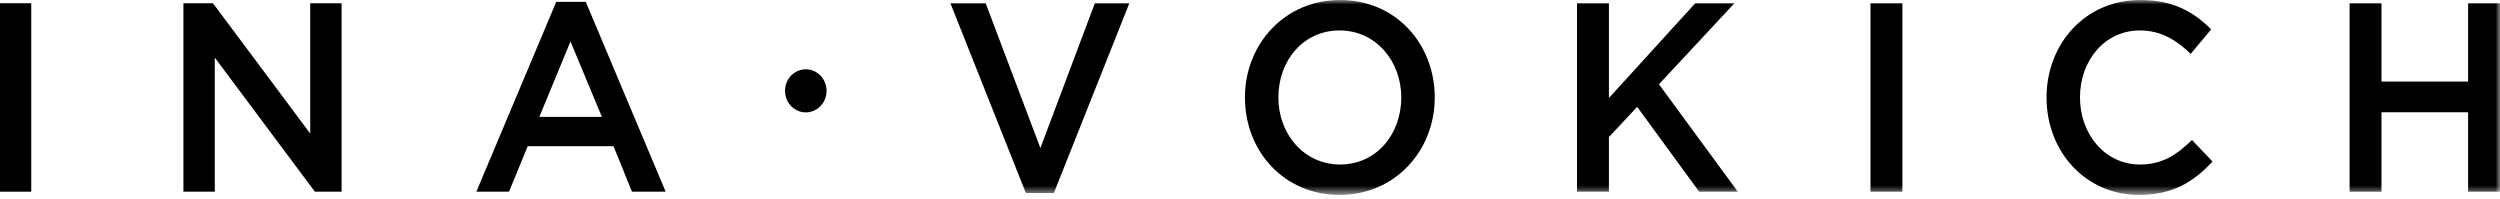
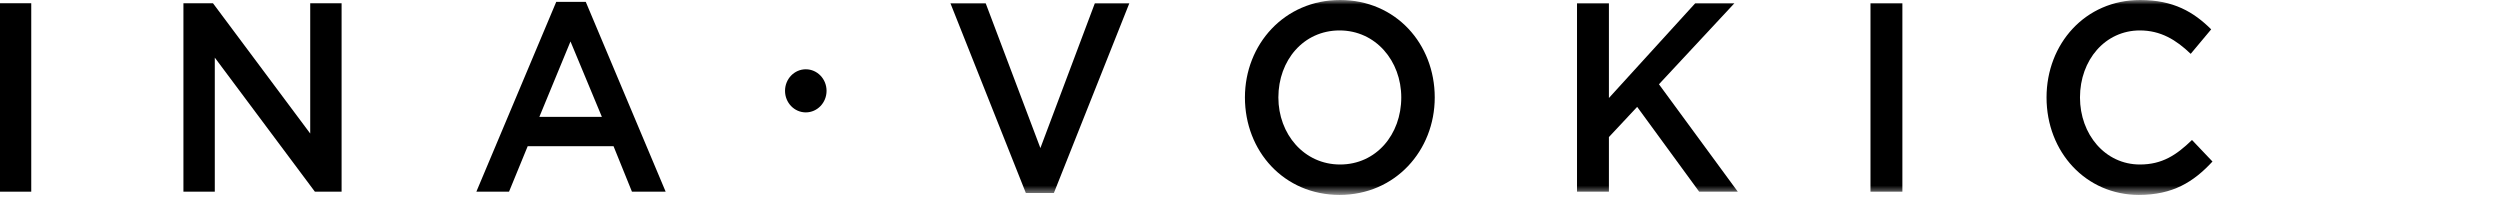
<svg xmlns="http://www.w3.org/2000/svg" width="276" height="22" viewBox="0 0 276 22" fill="none">
  <path fill-rule="evenodd" clip-rule="evenodd" d="M0 0.358H3.45V21.161H0V0.358Z" fill="black" />
  <path fill-rule="evenodd" clip-rule="evenodd" d="M20.25 0.358H23.512L34.248 14.742V0.358H37.712V21.161H34.763L23.713 6.361V21.161H20.25V0.358Z" fill="black" />
  <path fill-rule="evenodd" clip-rule="evenodd" d="M66.446 12.899L62.982 4.577L59.546 12.899H66.446ZM61.408 0.208H64.67L73.488 21.161H69.767L67.734 16.139H58.258L56.197 21.161H52.59L61.408 0.208Z" fill="black" />
  <mask id="mask0" maskUnits="userSpaceOnUse" x="0" y="0" width="276" height="22">
    <path fill-rule="evenodd" clip-rule="evenodd" d="M0 0H276V21.443H0" fill="white" />
  </mask>
  <g mask="url(#mask0)">
    <path fill-rule="evenodd" clip-rule="evenodd" d="M104.926 0.358H108.819L114.859 16.347L120.871 0.358H124.679L116.347 21.31H113.255L104.926 0.358Z" fill="black" />
    <path fill-rule="evenodd" clip-rule="evenodd" d="M154.7 10.759C154.7 6.718 151.868 3.36 147.888 3.36C143.908 3.36 141.132 6.658 141.132 10.759C141.132 14.801 143.966 18.161 147.945 18.161C151.924 18.161 154.7 14.861 154.7 10.759ZM137.44 10.759C137.44 4.904 141.791 0 147.945 0C154.099 0 158.395 4.845 158.395 10.759C158.395 16.614 154.044 21.518 147.888 21.518C141.733 21.518 137.44 16.674 137.44 10.759Z" fill="black" />
    <path fill-rule="evenodd" clip-rule="evenodd" d="M174.102 0.358H177.624V10.819L187.156 0.358H191.48L183.149 9.303L191.852 21.161H187.587L180.744 11.799L177.624 15.129V21.161H174.102V0.358Z" fill="black" />
  </g>
  <mask id="mask1" maskUnits="userSpaceOnUse" x="0" y="0" width="276" height="22">
    <path fill-rule="evenodd" clip-rule="evenodd" d="M0 0H276V21.443H0V0Z" fill="white" />
  </mask>
  <g mask="url(#mask1)">
    <path fill-rule="evenodd" clip-rule="evenodd" d="M206.502 0.358H210.023V21.161H206.502V0.358Z" fill="black" />
    <path fill-rule="evenodd" clip-rule="evenodd" d="M225.938 10.759C225.938 4.845 230.201 0 236.271 0C239.964 0 242.197 1.338 244.115 3.24L241.853 5.944C240.249 4.399 238.534 3.36 236.244 3.36C232.405 3.36 229.63 6.628 229.63 10.759C229.63 14.831 232.405 18.161 236.244 18.161C238.704 18.161 240.278 17.12 241.996 15.455L244.258 17.833C242.167 20.092 239.877 21.518 236.128 21.518C230.289 21.518 225.938 16.792 225.938 10.759Z" fill="black" />
-     <path fill-rule="evenodd" clip-rule="evenodd" d="M259.395 0.358H262.915V9.006H272.478V0.358H276V21.161H272.478V12.395H262.915V21.161H259.395V0.358Z" fill="black" />
    <path fill-rule="evenodd" clip-rule="evenodd" d="M88.959 12.408C87.693 12.408 86.667 11.343 86.667 10.028C86.667 8.715 87.693 7.649 88.959 7.649C90.226 7.649 91.252 8.715 91.252 10.028C91.252 11.343 90.226 12.408 88.959 12.408Z" fill="black" />
  </g>
</svg>